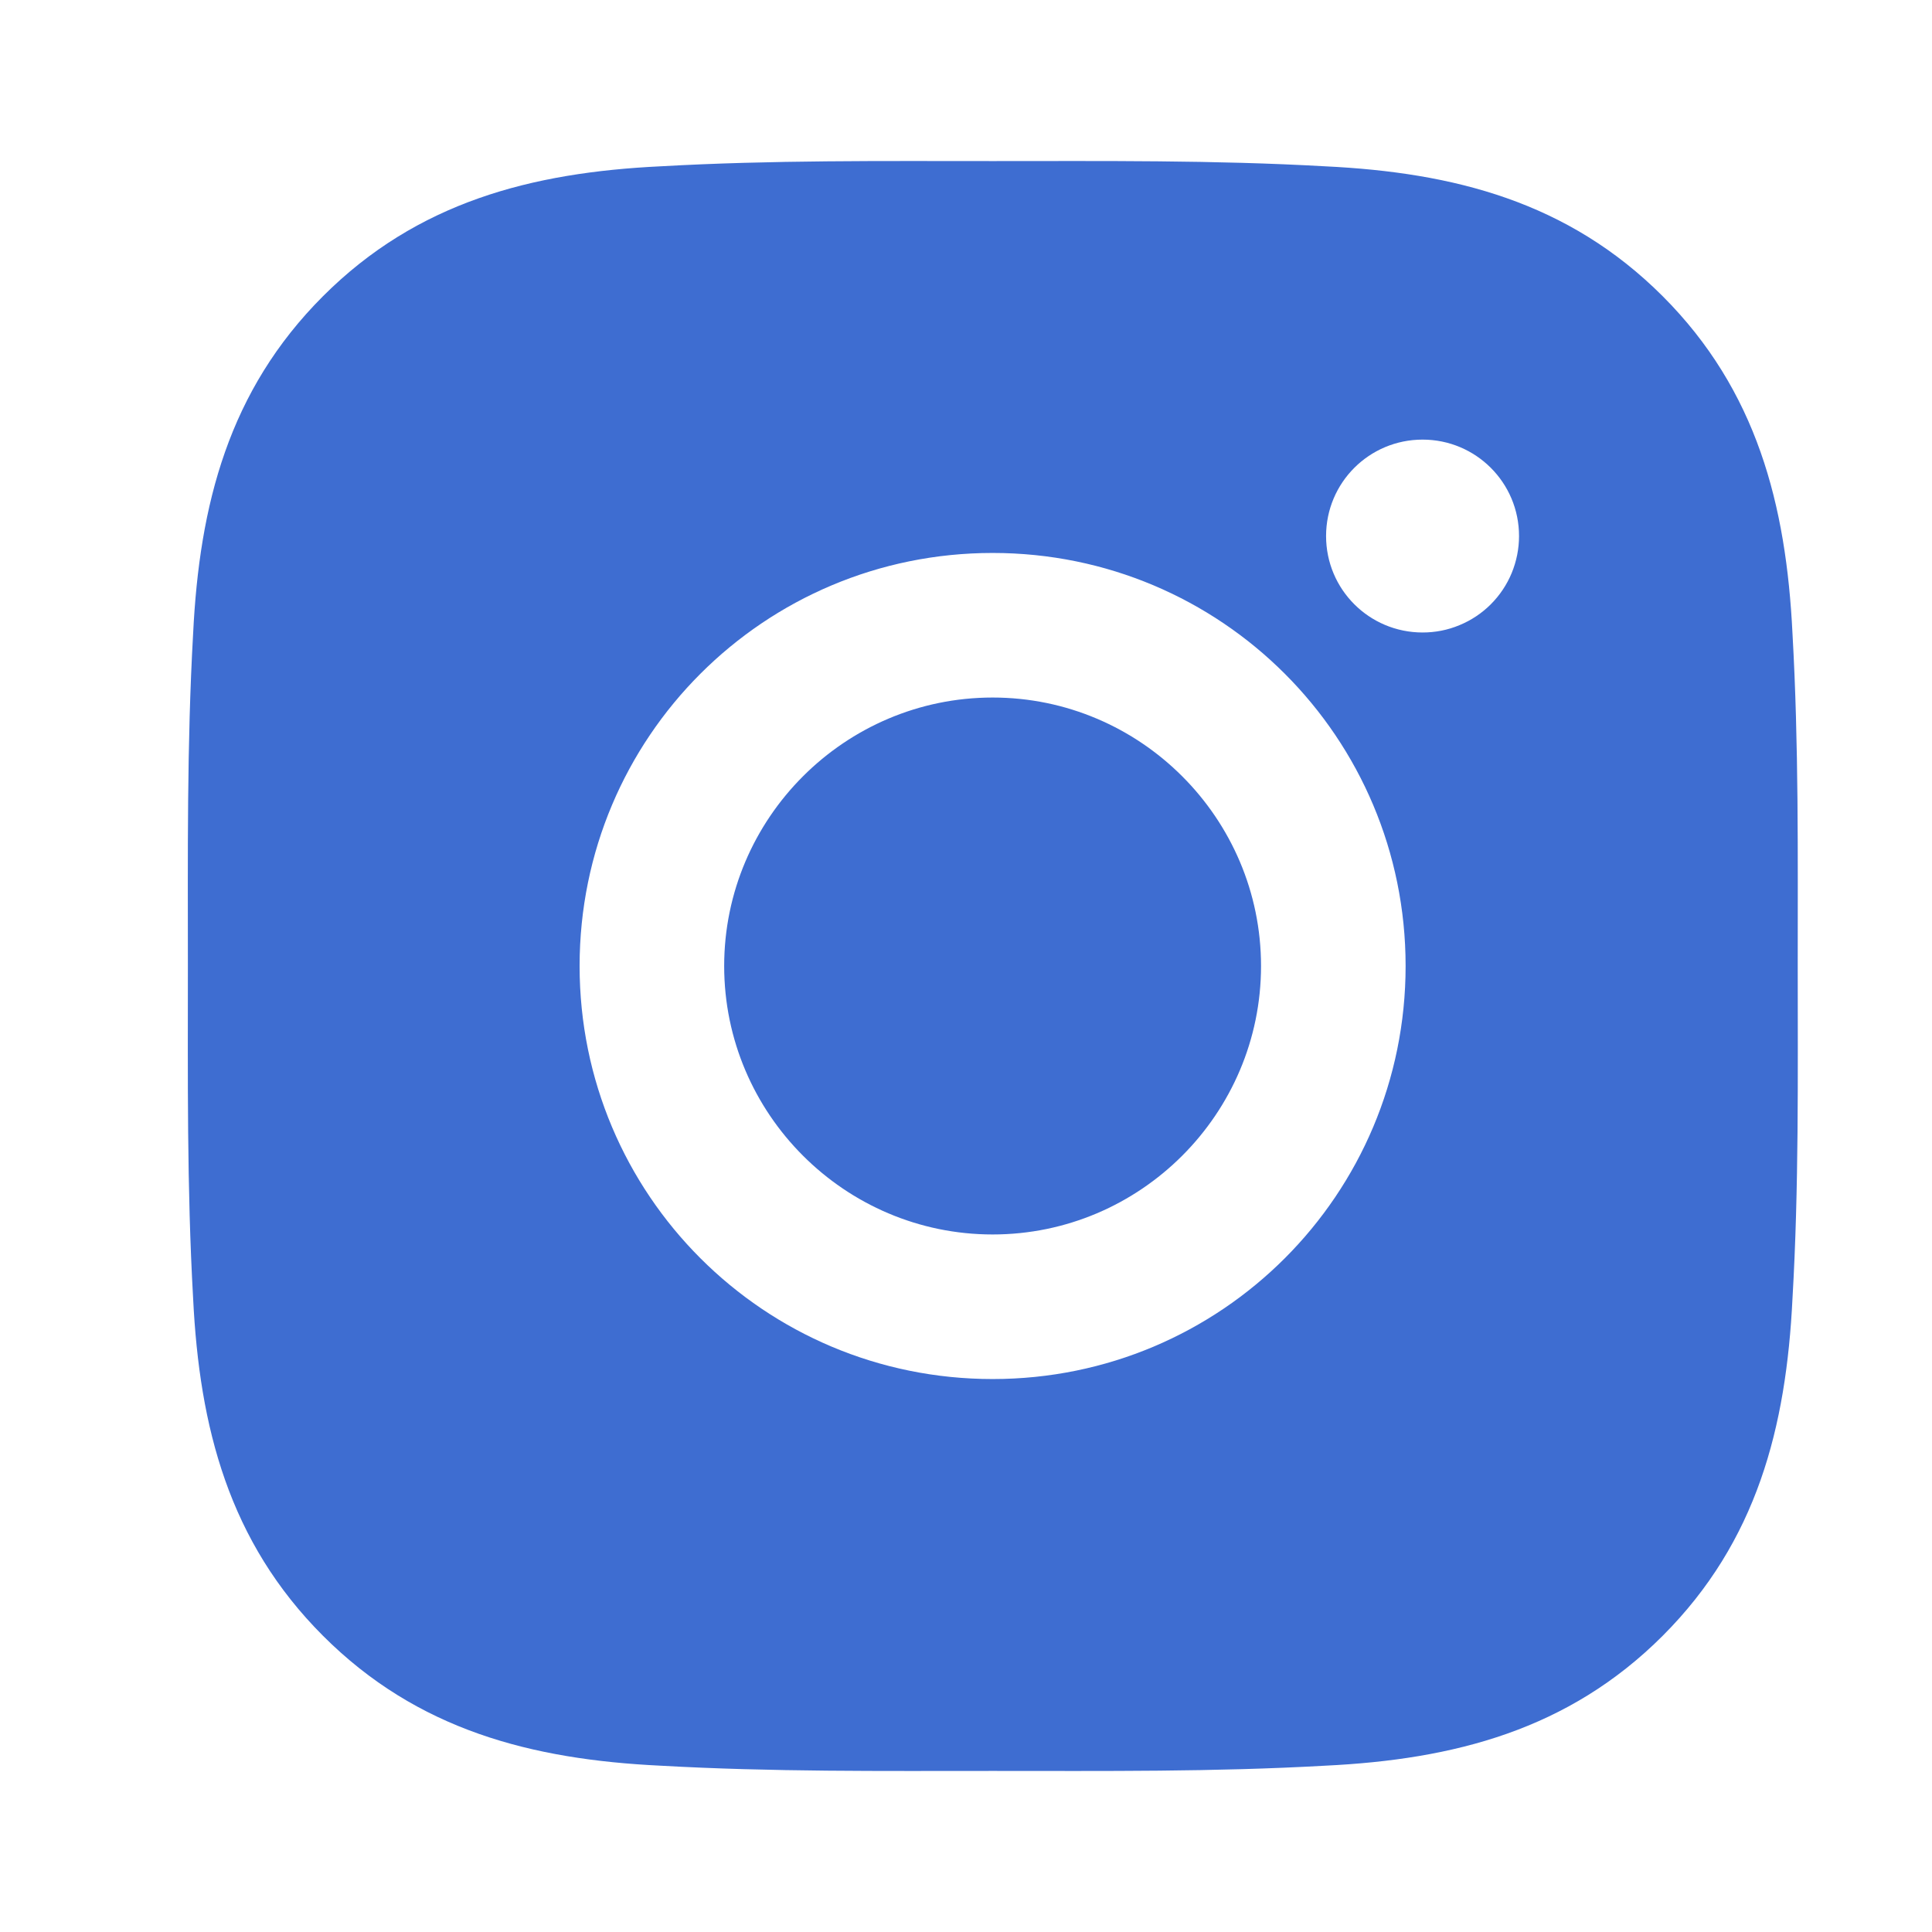
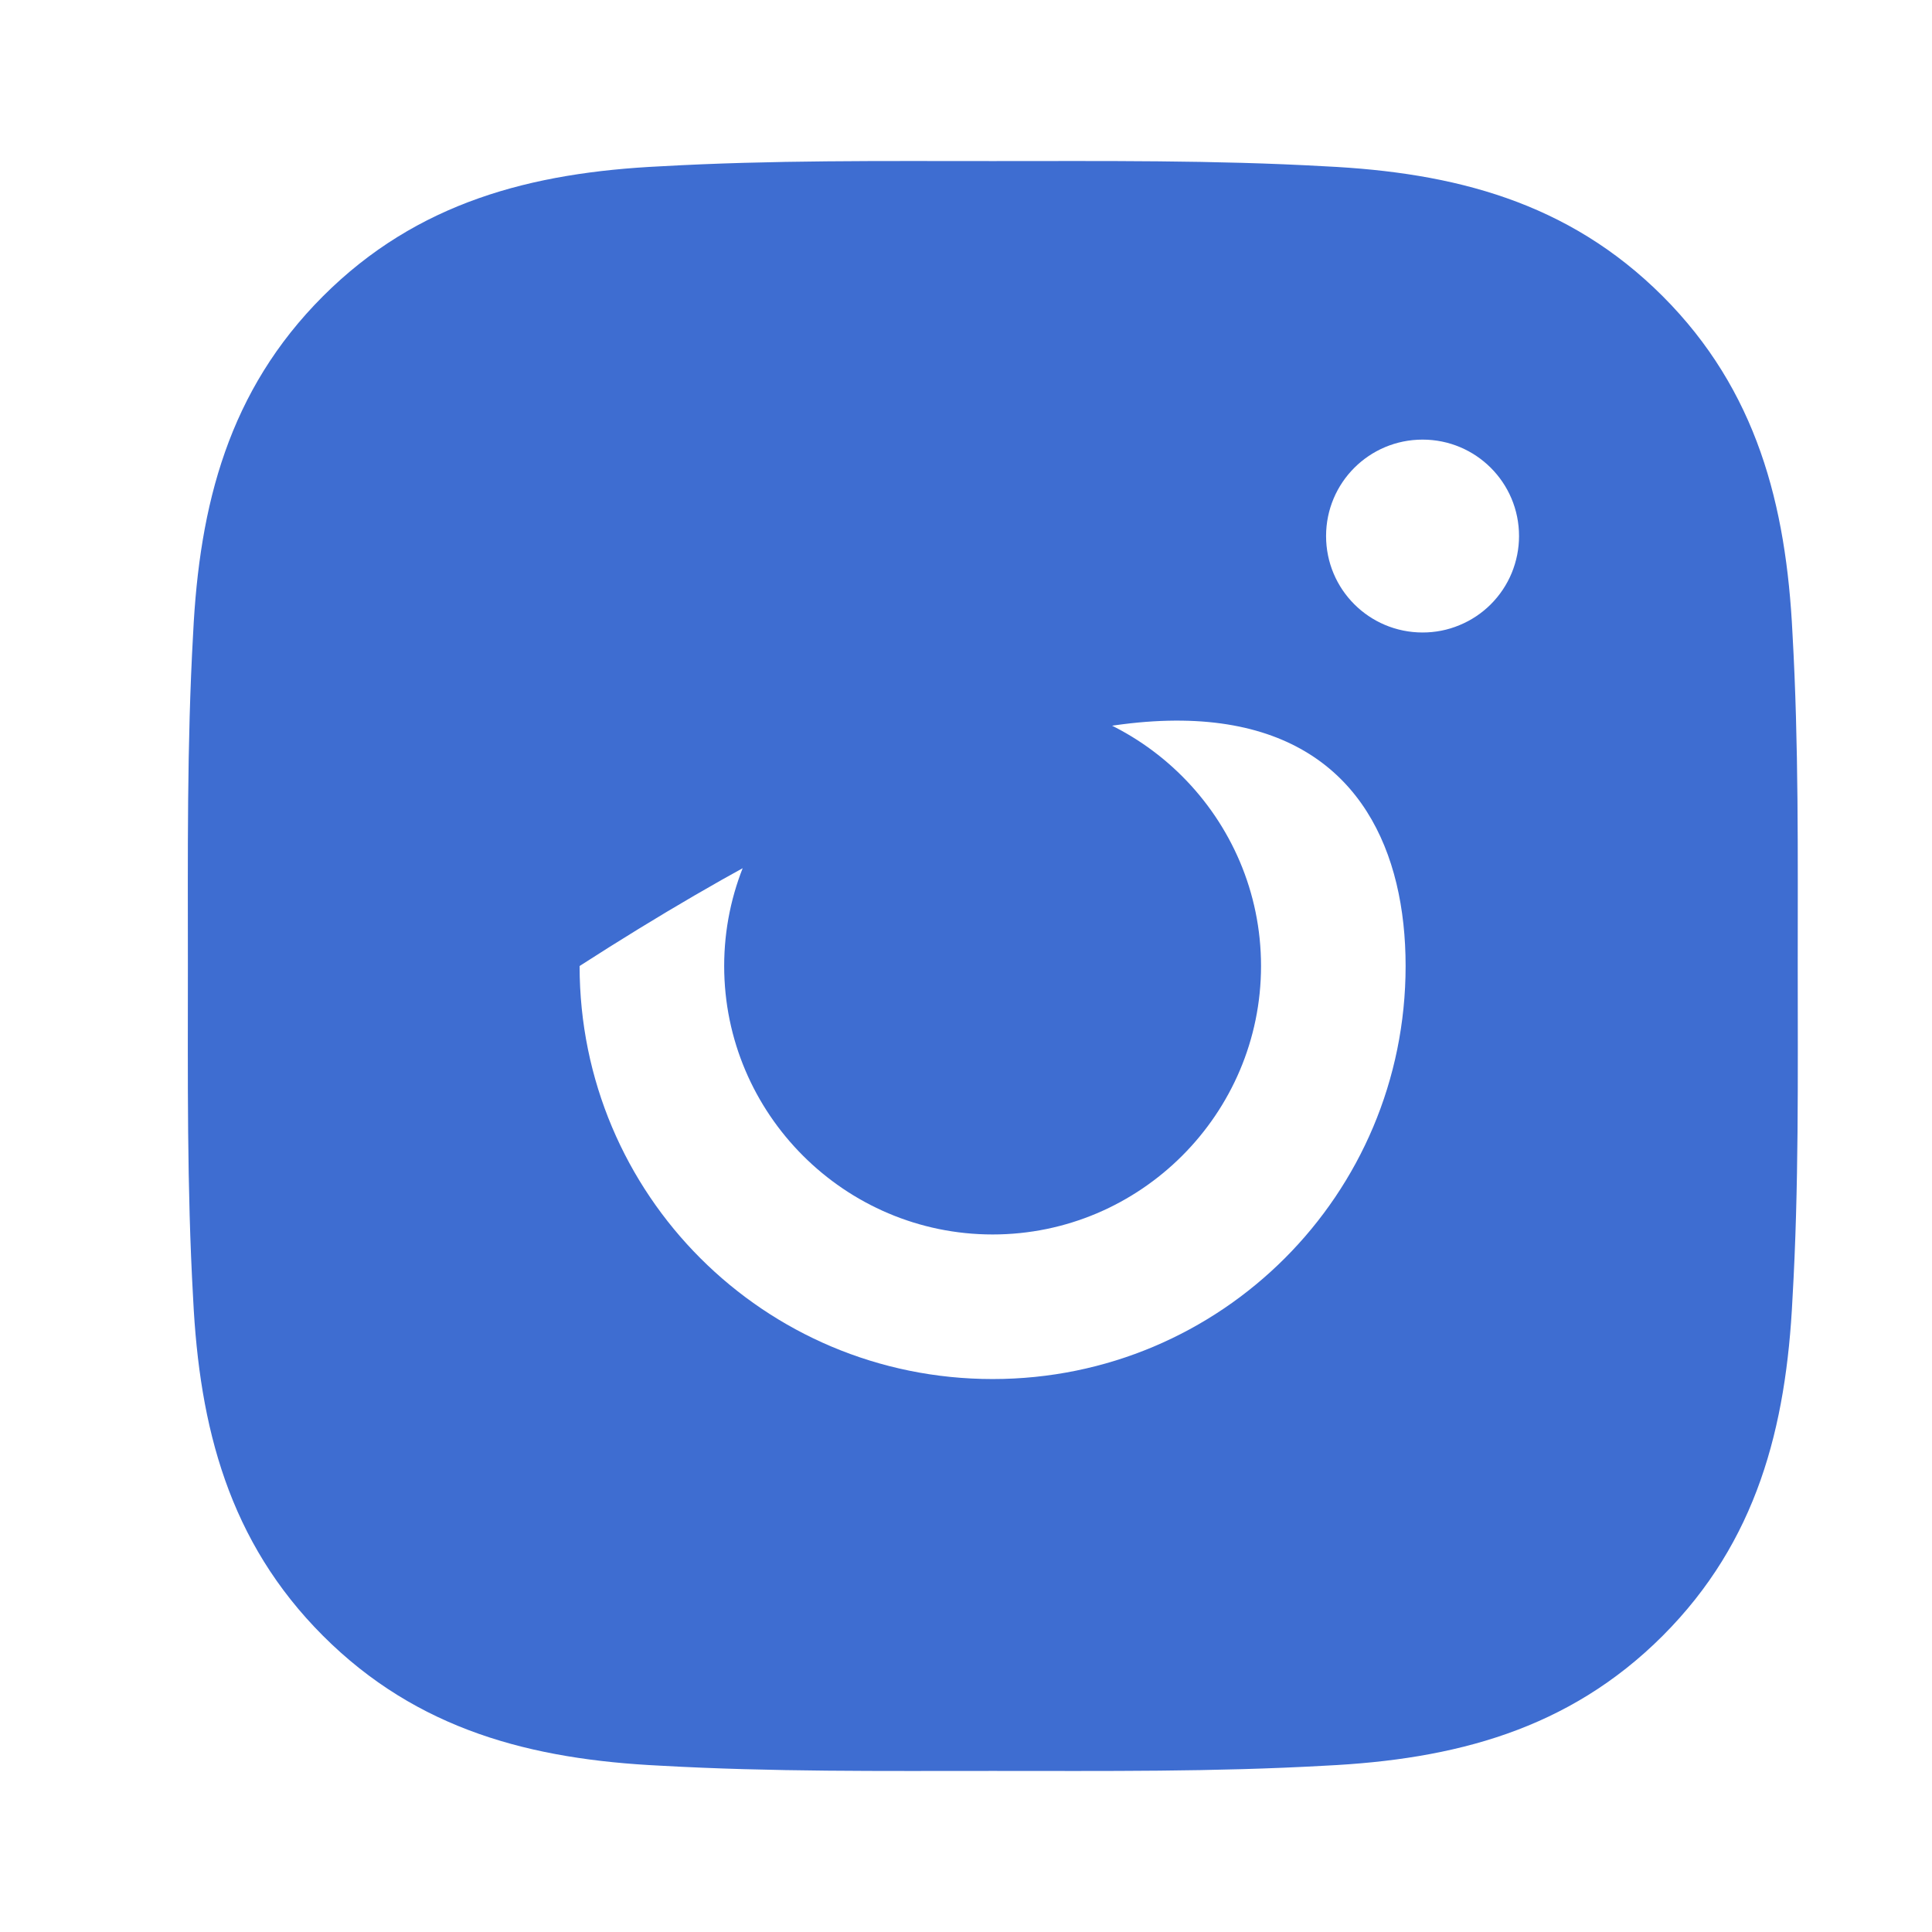
<svg xmlns="http://www.w3.org/2000/svg" width="24" height="24" viewBox="0 0 24 24" fill="none">
  <g id="Frame 1901">
-     <path id="Vector" d="M12.331 8.665C10.494 8.665 8.996 10.164 8.996 12C8.996 13.836 10.494 15.335 12.331 15.335C14.167 15.335 15.665 13.836 15.665 12C15.665 10.164 14.167 8.665 12.331 8.665ZM22.332 12C22.332 10.619 22.345 9.251 22.267 7.872C22.189 6.271 21.824 4.85 20.654 3.679C19.48 2.506 18.062 2.143 16.461 2.066C15.08 1.988 13.711 2.001 12.333 2.001C10.952 2.001 9.584 1.988 8.205 2.066C6.604 2.143 5.183 2.509 4.013 3.679C2.839 4.853 2.477 6.271 2.399 7.872C2.321 9.253 2.334 10.622 2.334 12C2.334 13.378 2.321 14.749 2.399 16.128C2.477 17.729 2.842 19.15 4.013 20.321C5.186 21.494 6.604 21.857 8.205 21.934C9.586 22.012 10.955 21.999 12.333 21.999C13.714 21.999 15.082 22.012 16.461 21.934C18.062 21.857 19.483 21.491 20.654 20.321C21.827 19.147 22.189 17.729 22.267 16.128C22.347 14.749 22.332 13.381 22.332 12ZM12.331 17.131C9.491 17.131 7.2 14.839 7.2 12C7.2 9.161 9.491 6.869 12.331 6.869C15.17 6.869 17.461 9.161 17.461 12C17.461 14.839 15.17 17.131 12.331 17.131ZM17.672 7.857C17.009 7.857 16.473 7.322 16.473 6.659C16.473 5.996 17.009 5.461 17.672 5.461C18.334 5.461 18.87 5.996 18.87 6.659C18.87 6.816 18.839 6.972 18.779 7.118C18.719 7.263 18.631 7.395 18.519 7.507C18.408 7.618 18.276 7.706 18.13 7.766C17.985 7.827 17.829 7.857 17.672 7.857Z" fill="#3E6DD1" />
+     <path id="Vector" d="M12.331 8.665C10.494 8.665 8.996 10.164 8.996 12C8.996 13.836 10.494 15.335 12.331 15.335C14.167 15.335 15.665 13.836 15.665 12C15.665 10.164 14.167 8.665 12.331 8.665ZM22.332 12C22.332 10.619 22.345 9.251 22.267 7.872C22.189 6.271 21.824 4.85 20.654 3.679C19.48 2.506 18.062 2.143 16.461 2.066C15.08 1.988 13.711 2.001 12.333 2.001C10.952 2.001 9.584 1.988 8.205 2.066C6.604 2.143 5.183 2.509 4.013 3.679C2.839 4.853 2.477 6.271 2.399 7.872C2.321 9.253 2.334 10.622 2.334 12C2.334 13.378 2.321 14.749 2.399 16.128C2.477 17.729 2.842 19.15 4.013 20.321C5.186 21.494 6.604 21.857 8.205 21.934C9.586 22.012 10.955 21.999 12.333 21.999C13.714 21.999 15.082 22.012 16.461 21.934C18.062 21.857 19.483 21.491 20.654 20.321C21.827 19.147 22.189 17.729 22.267 16.128C22.347 14.749 22.332 13.381 22.332 12ZM12.331 17.131C9.491 17.131 7.2 14.839 7.2 12C15.17 6.869 17.461 9.161 17.461 12C17.461 14.839 15.17 17.131 12.331 17.131ZM17.672 7.857C17.009 7.857 16.473 7.322 16.473 6.659C16.473 5.996 17.009 5.461 17.672 5.461C18.334 5.461 18.87 5.996 18.87 6.659C18.87 6.816 18.839 6.972 18.779 7.118C18.719 7.263 18.631 7.395 18.519 7.507C18.408 7.618 18.276 7.706 18.13 7.766C17.985 7.827 17.829 7.857 17.672 7.857Z" fill="#3E6DD1" />
  </g>
</svg>